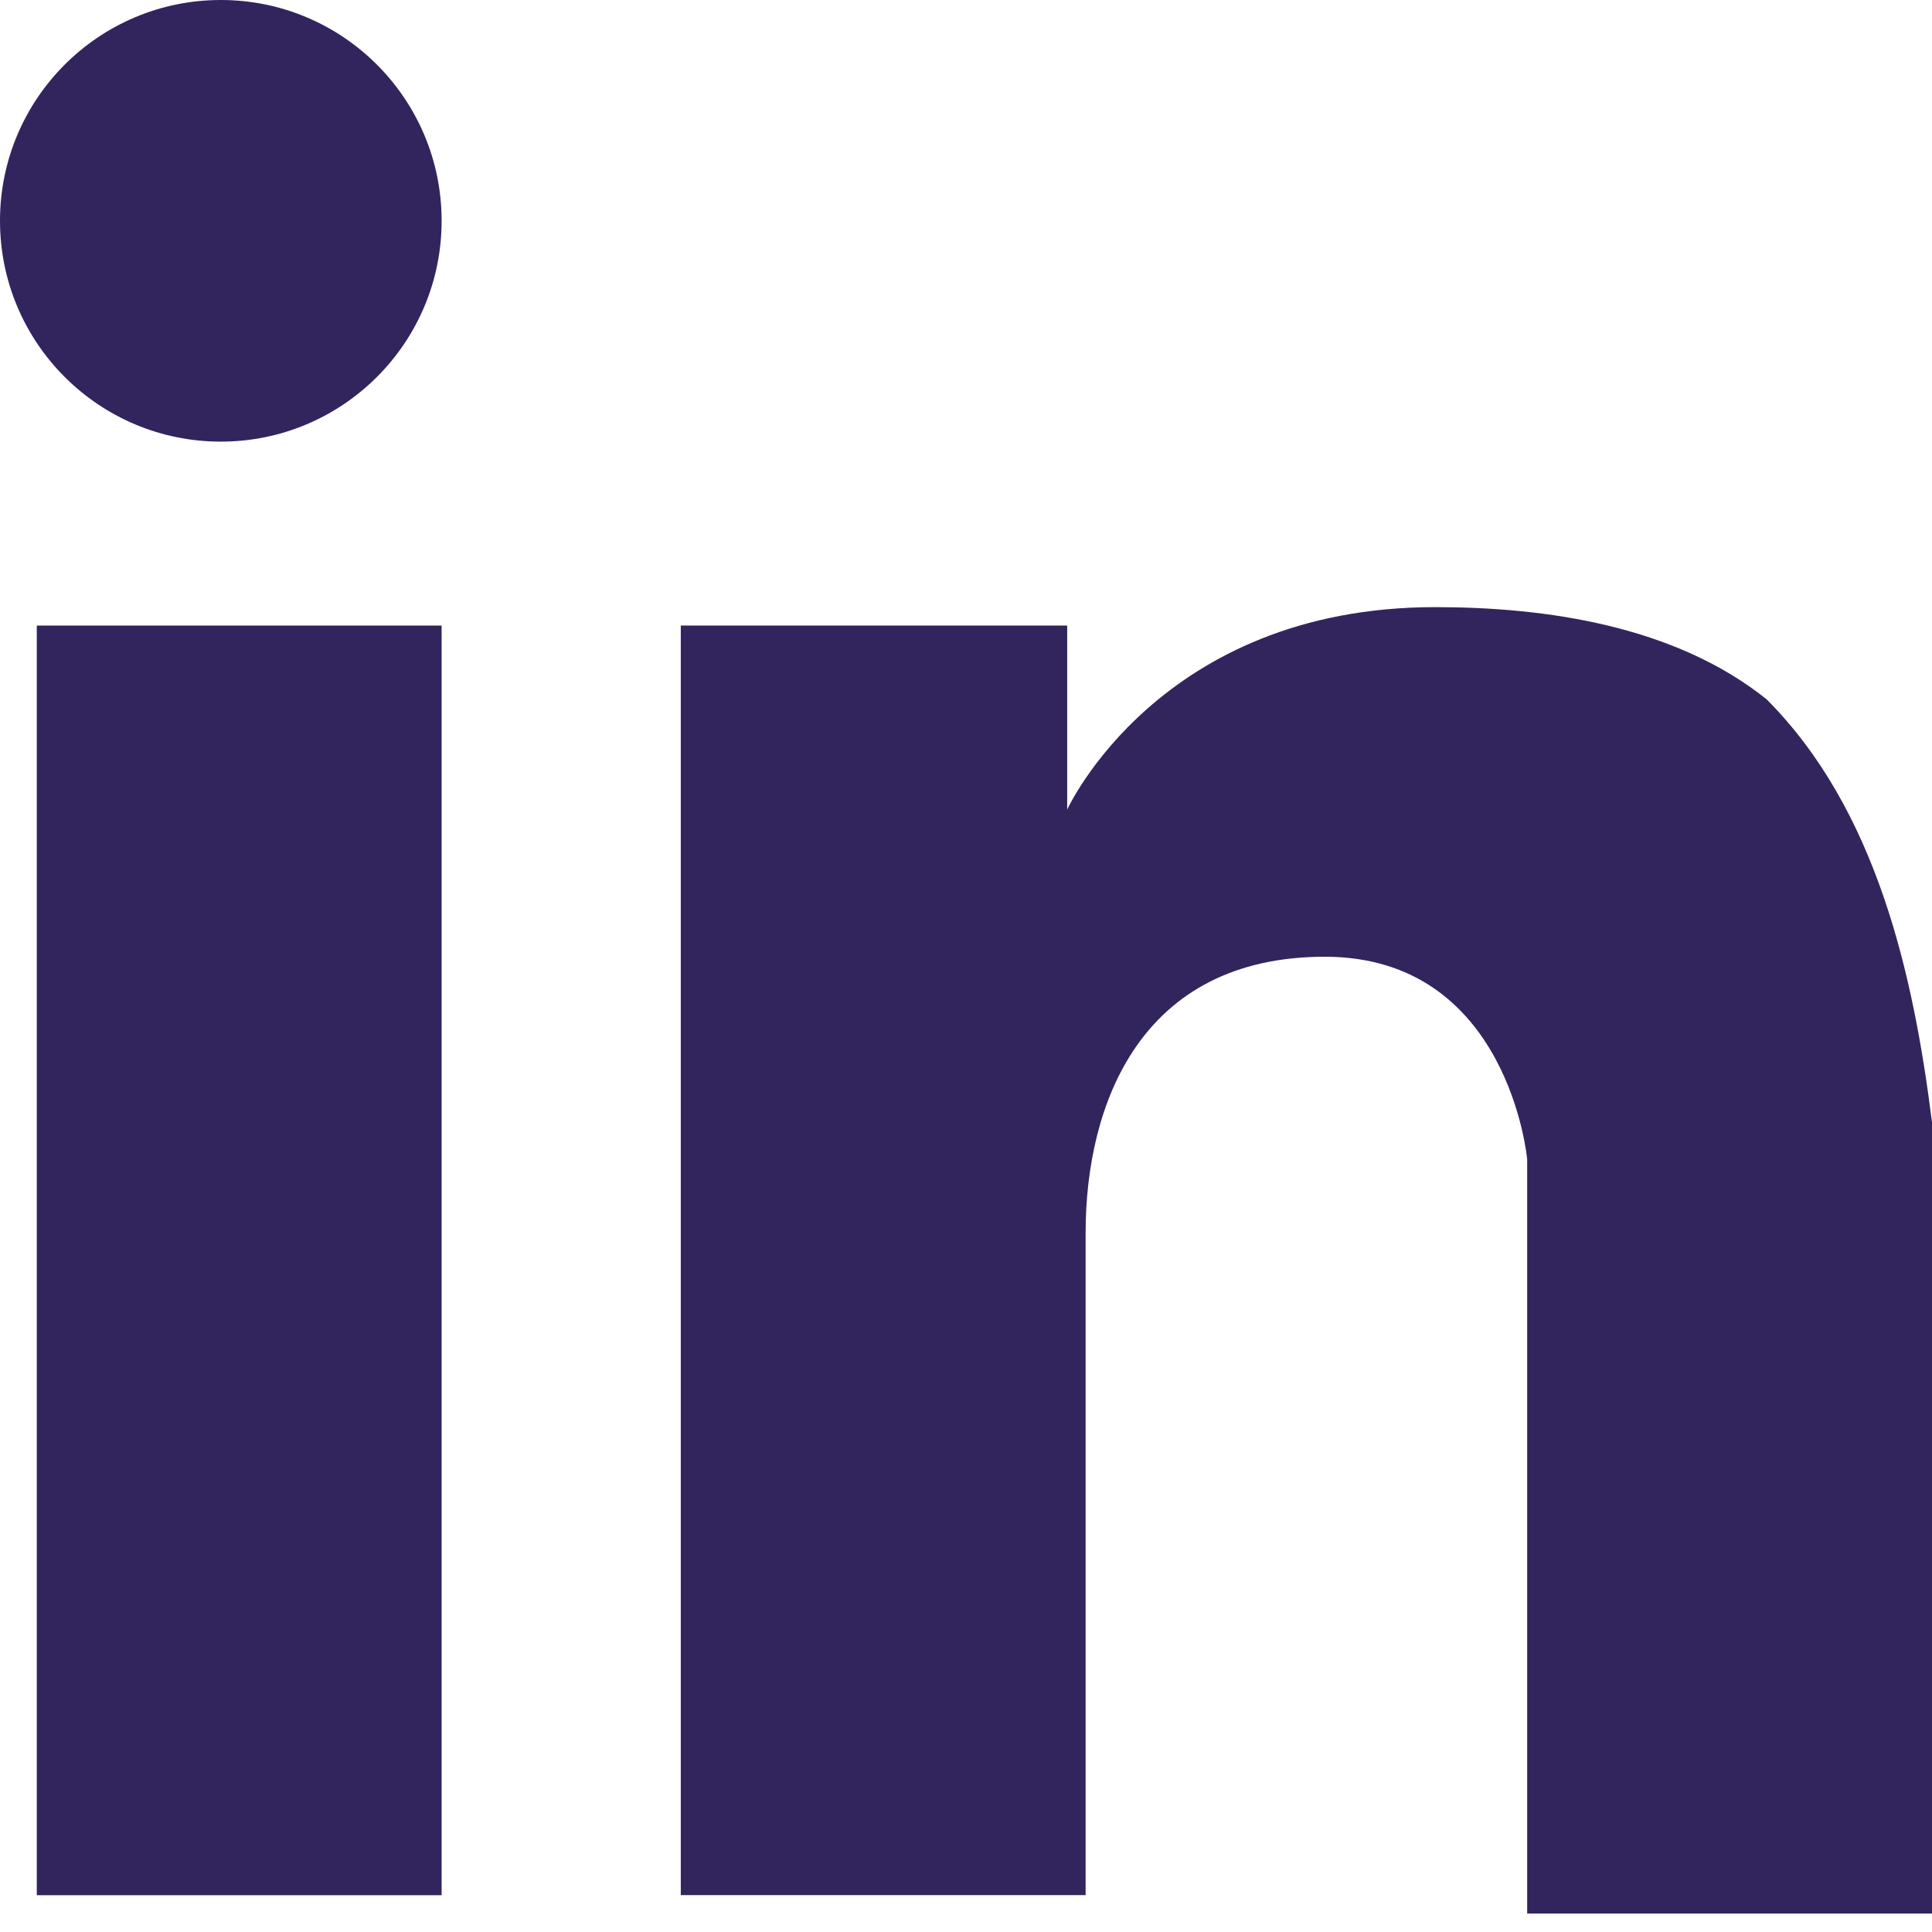
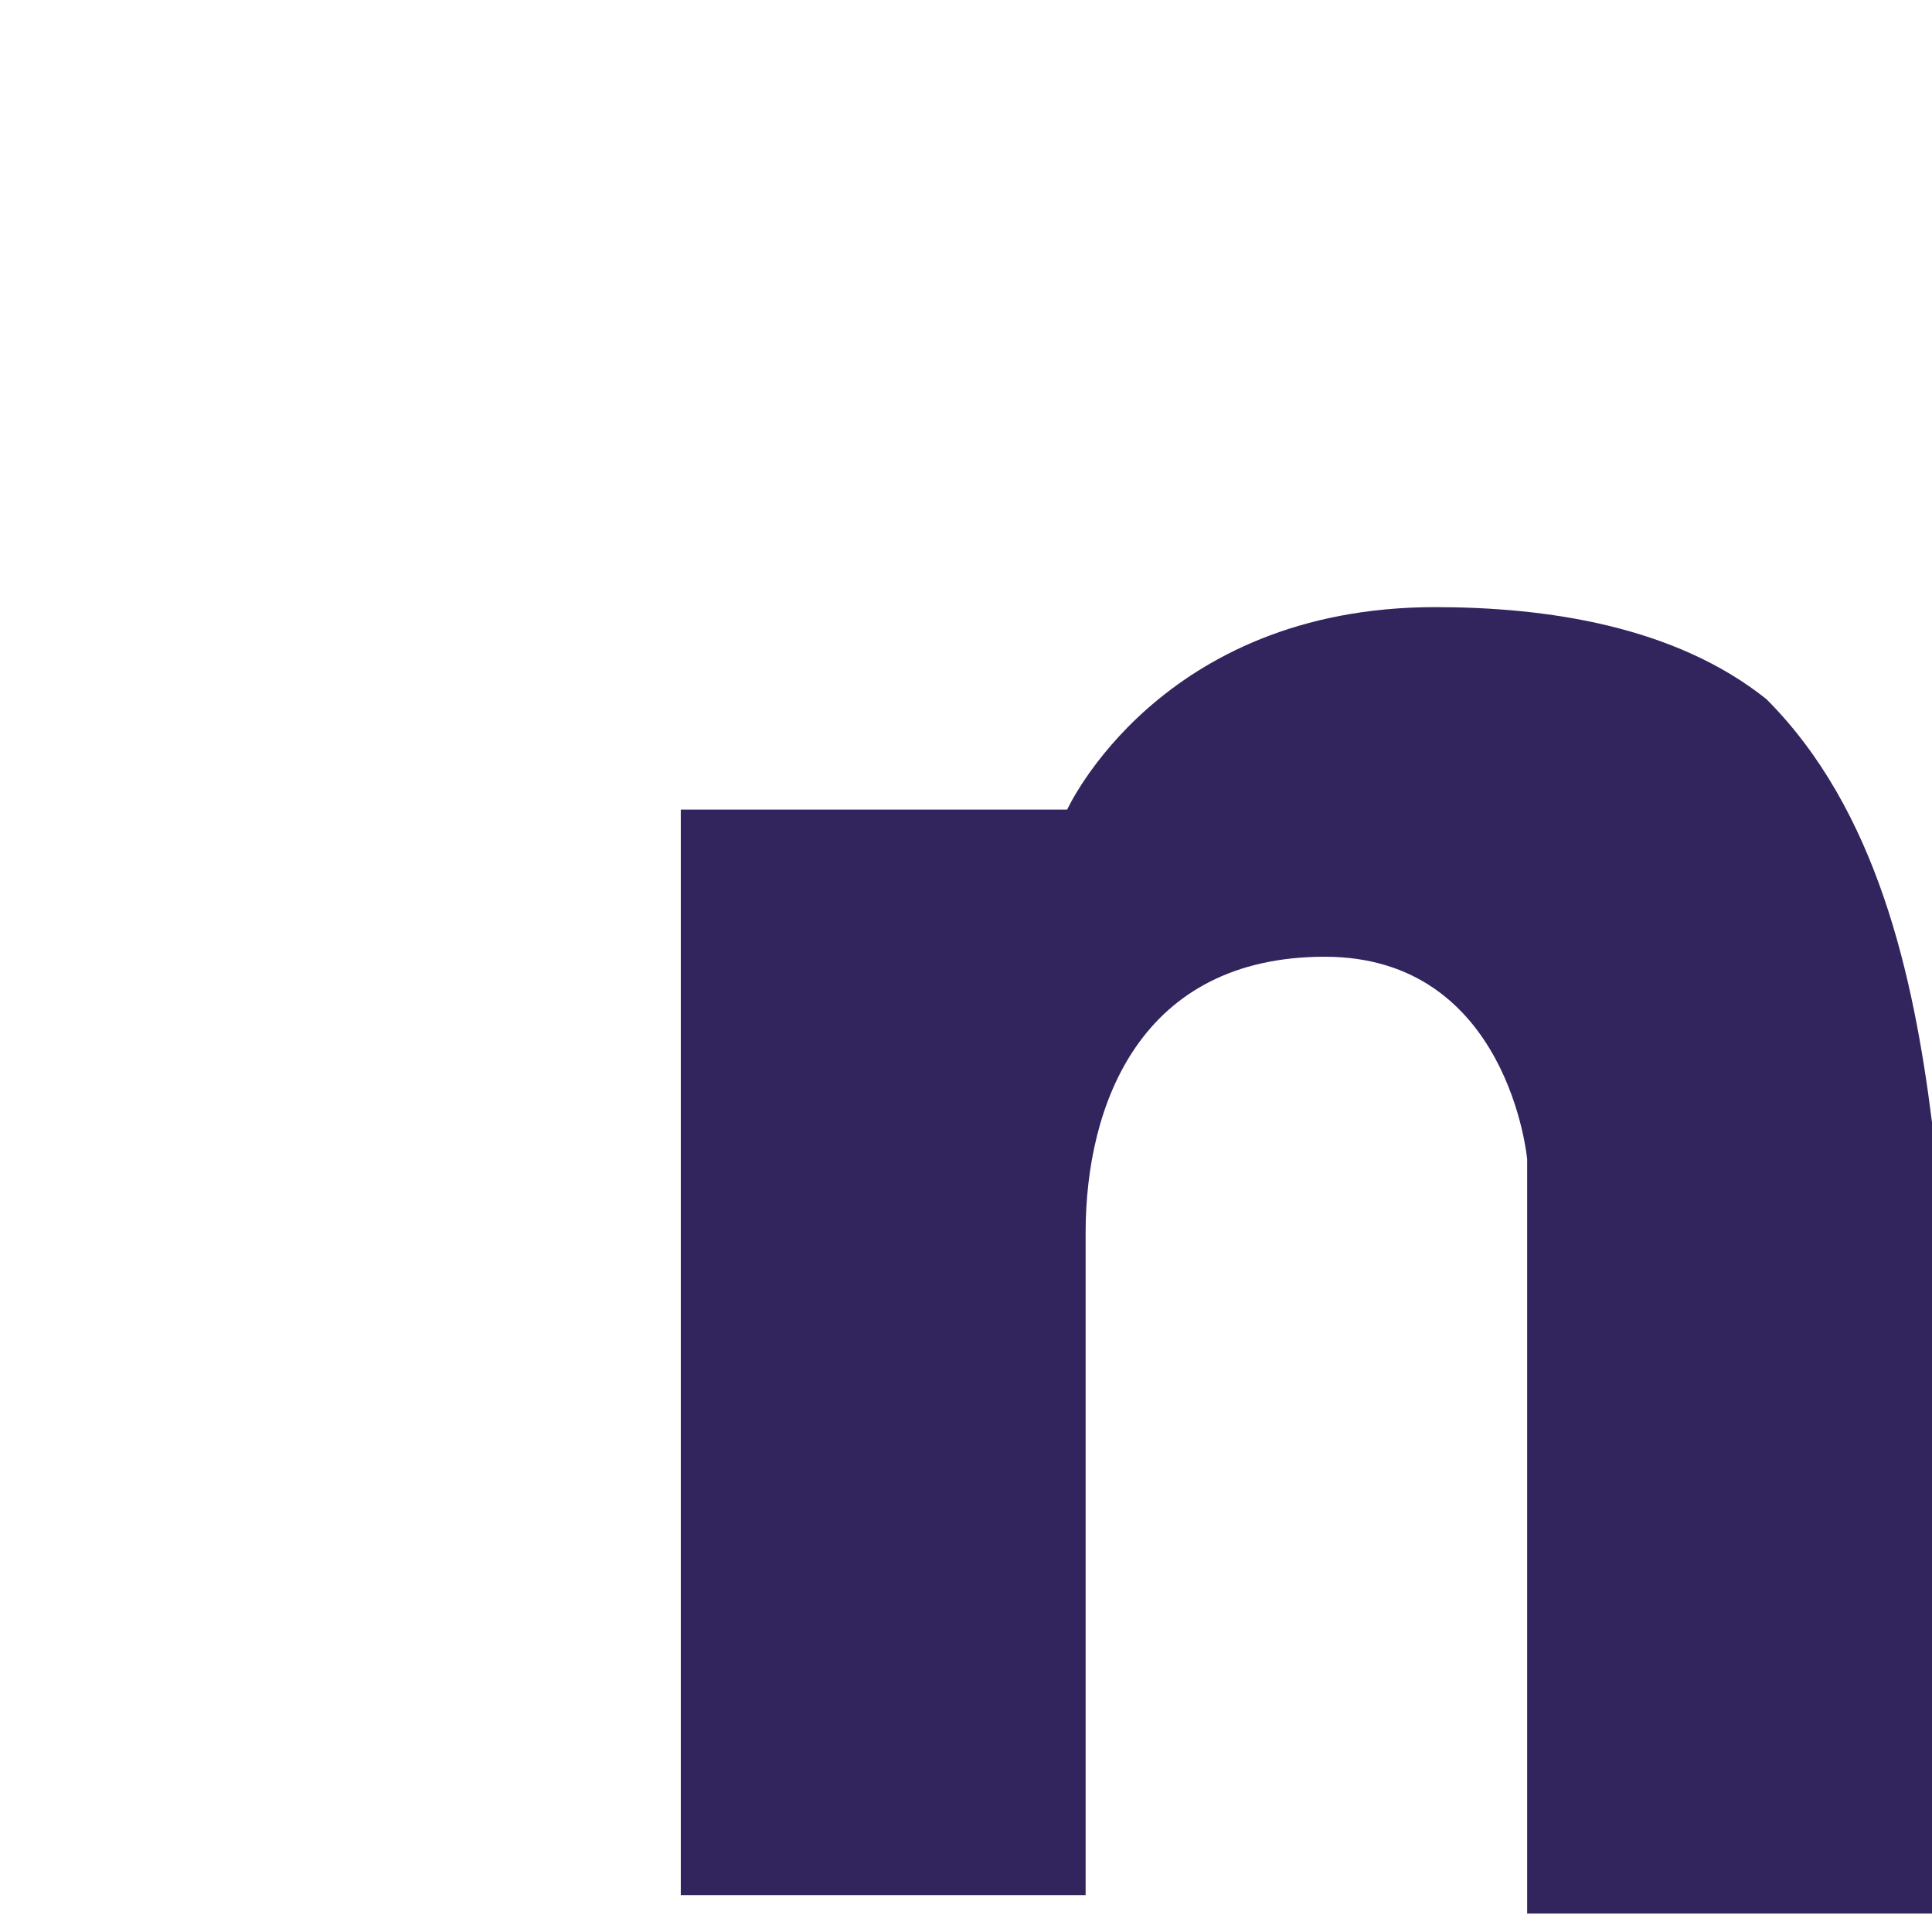
<svg xmlns="http://www.w3.org/2000/svg" width="24" height="24" viewBox="0 0 24 24" fill="none">
-   <path d="M5.486 7.771H0.457V23.543H5.486V7.771Z" fill="#32255E" />
-   <path d="M2.743 5.486C4.258 5.486 5.486 4.258 5.486 2.743C5.486 1.228 4.258 0 2.743 0C1.228 0 0 1.228 0 2.743C0 4.258 1.228 5.486 2.743 5.486Z" fill="#32255E" />
-   <path d="M21.943 8.685C20.8 7.771 19.2 7.542 17.828 7.542C14.4 7.542 13.257 10.057 13.257 10.057V7.771H8.457V23.542H13.486V15.314C13.486 13.714 14.171 11.885 16.457 11.885C18.743 11.885 18.971 14.4 18.971 14.4V23.771H24V13.942C23.771 12.114 23.314 10.057 21.943 8.685Z" fill="#32255E" />
+   <path d="M21.943 8.685C20.8 7.771 19.2 7.542 17.828 7.542C14.4 7.542 13.257 10.057 13.257 10.057H8.457V23.542H13.486V15.314C13.486 13.714 14.171 11.885 16.457 11.885C18.743 11.885 18.971 14.4 18.971 14.4V23.771H24V13.942C23.771 12.114 23.314 10.057 21.943 8.685Z" fill="#32255E" />
</svg>